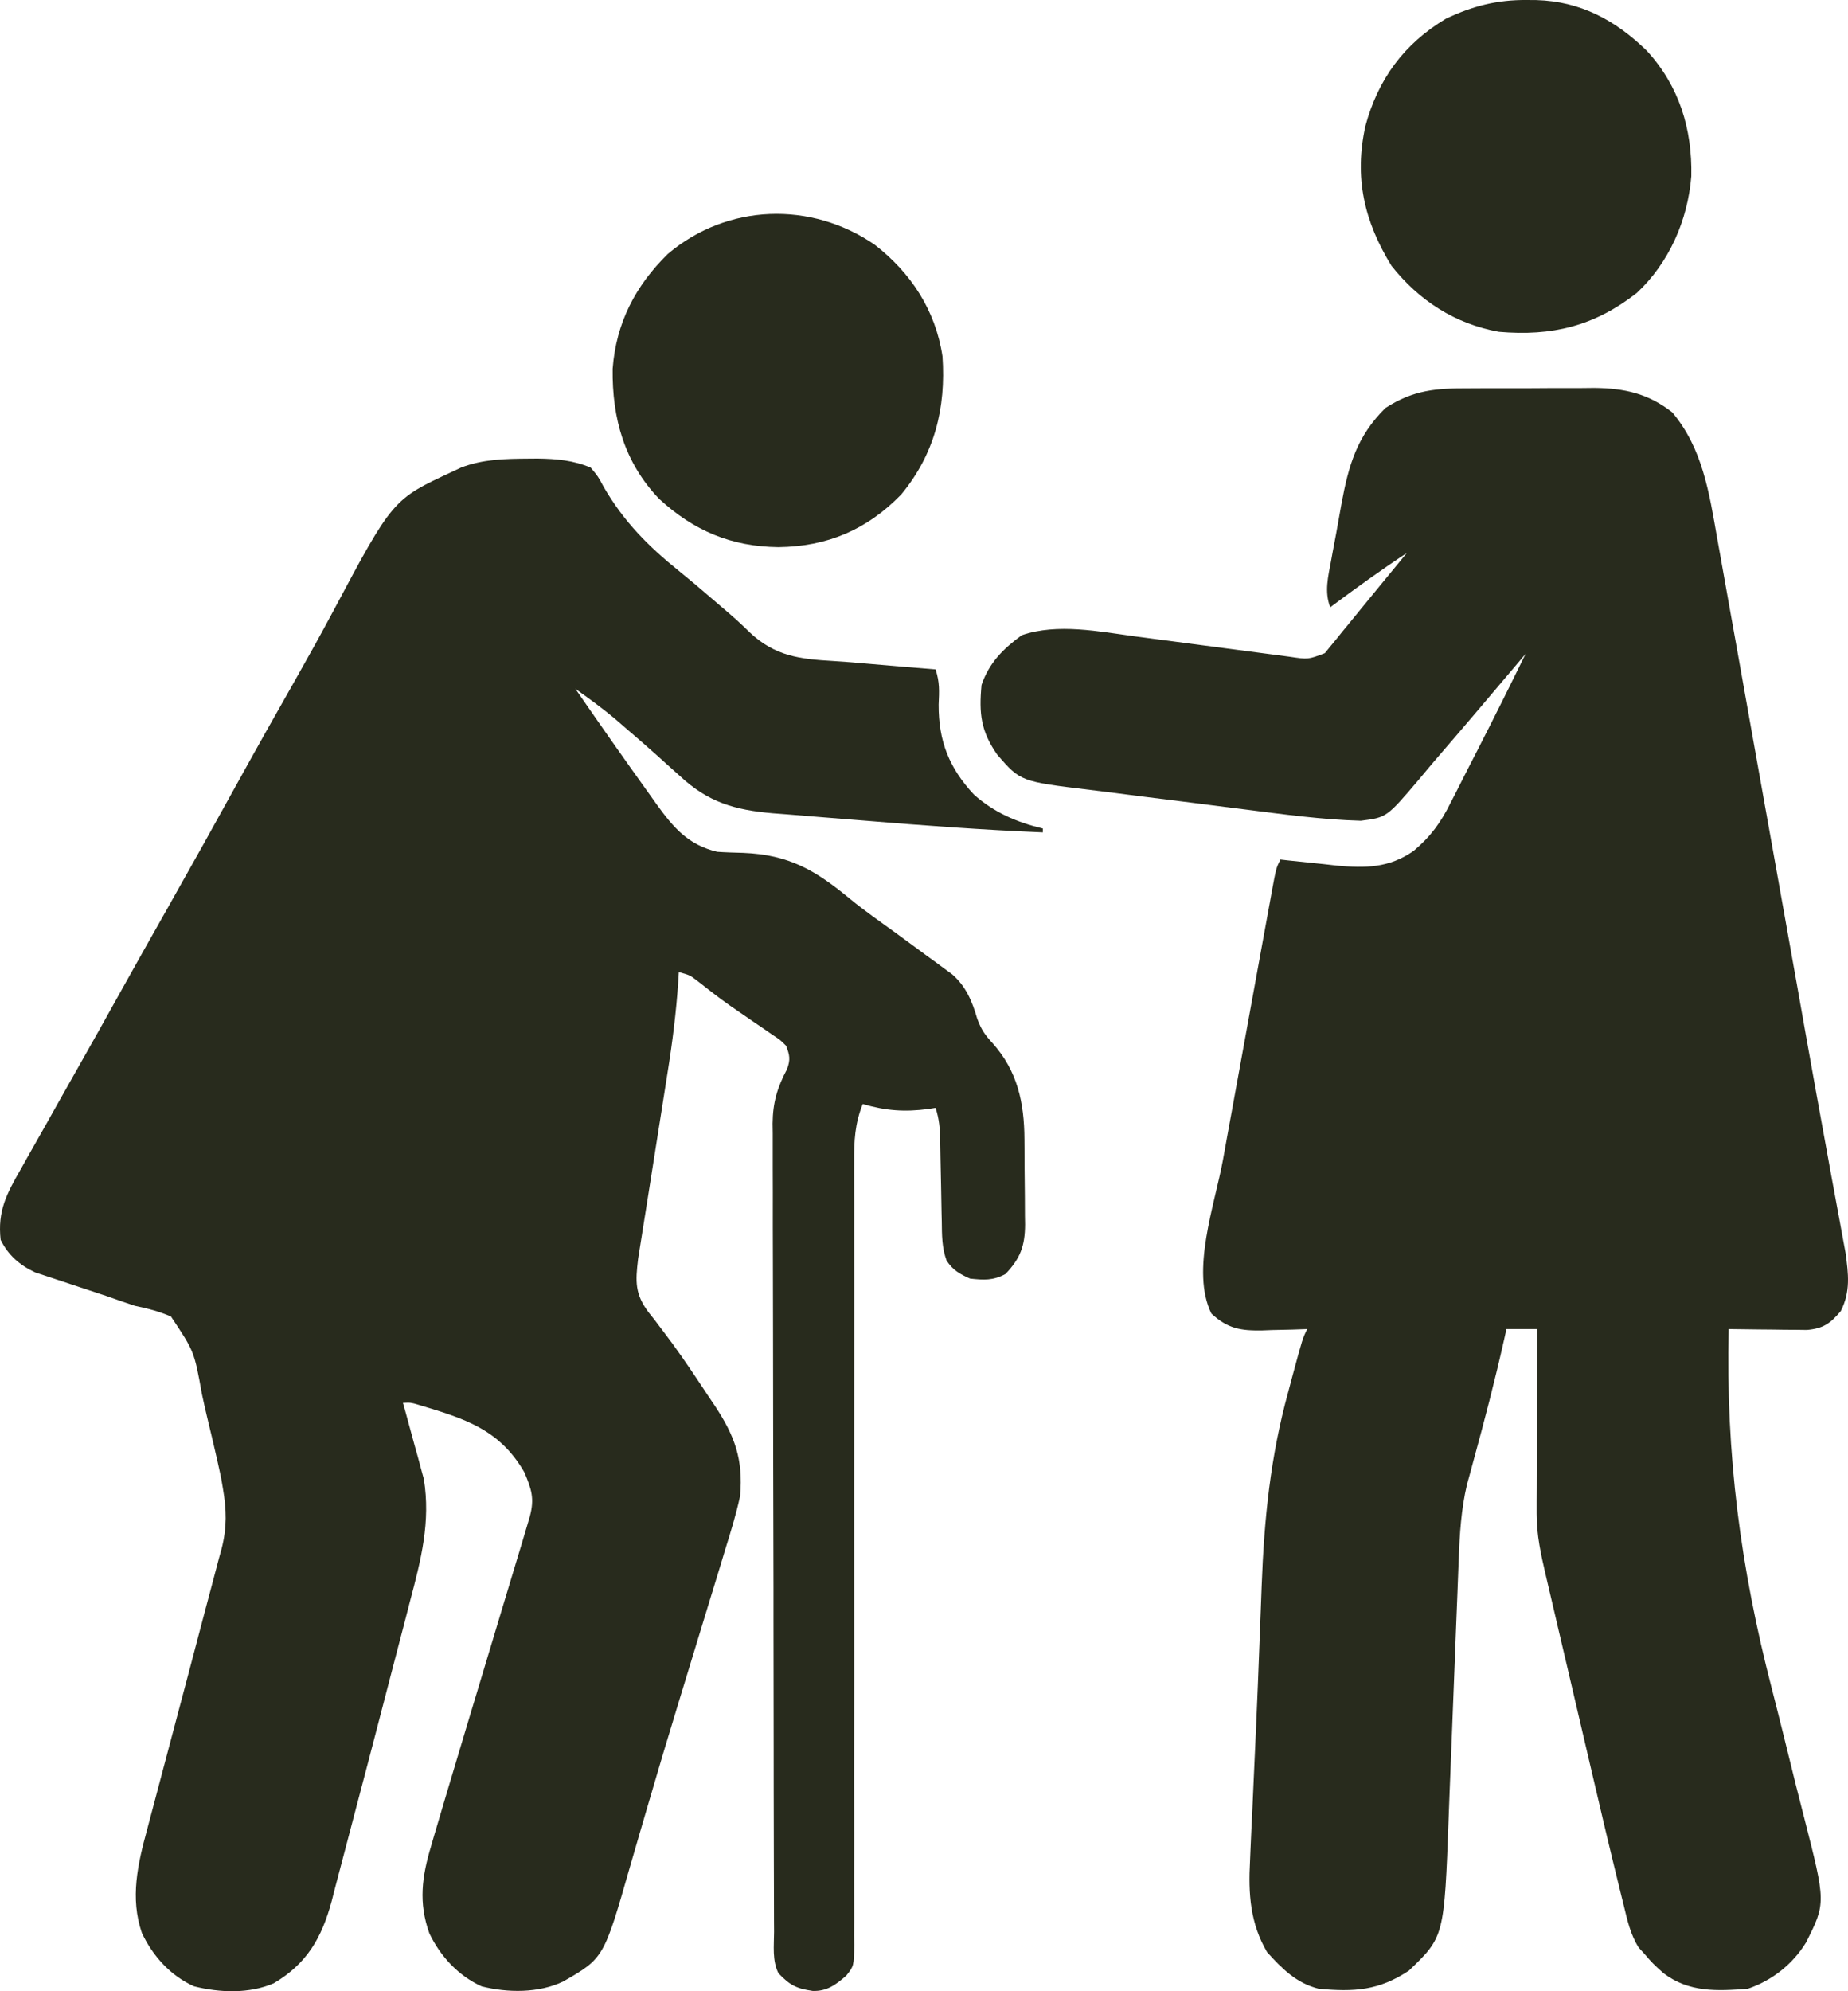
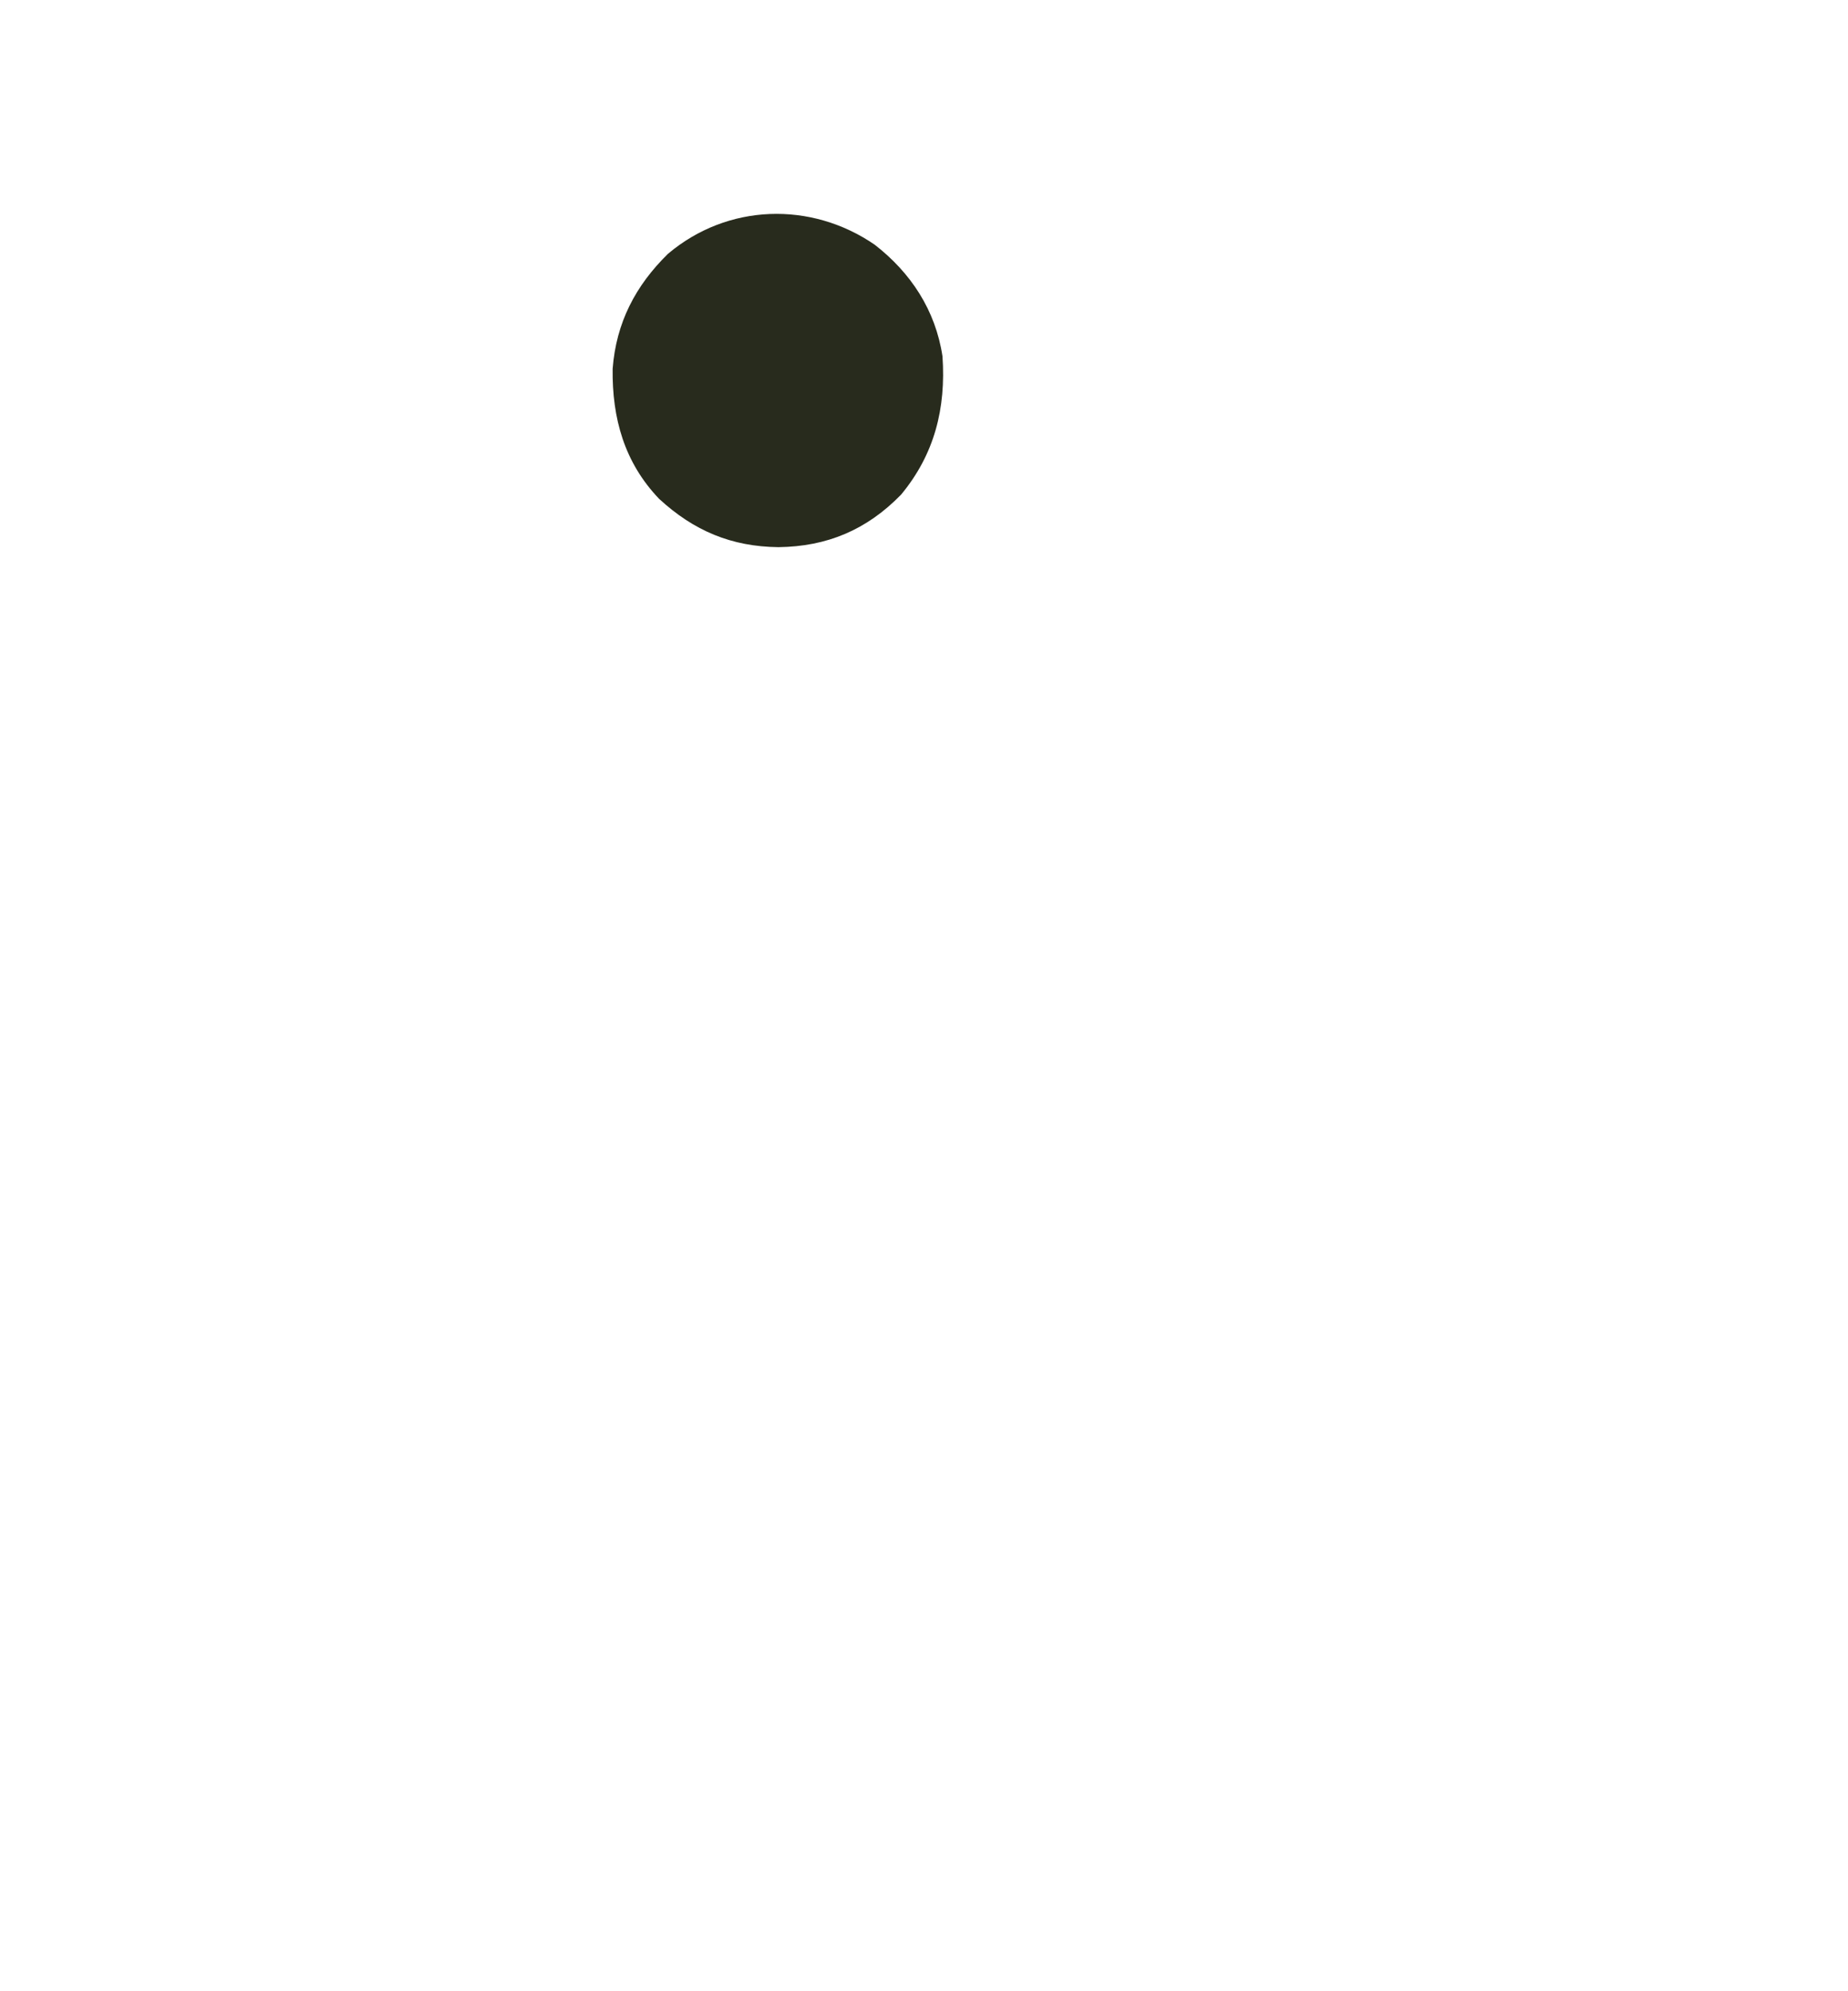
<svg xmlns="http://www.w3.org/2000/svg" width="52" height="56" viewBox="0 0 52 56" fill="none">
-   <path d="M14.863 12.898C14.95 12.898 15.037 12.897 15.127 12.896C15.655 12.903 16.127 12.943 16.621 13.151C16.83 13.4 16.83 13.4 16.992 13.703C17.553 14.668 18.239 15.361 19.102 16.055C19.39 16.288 19.672 16.525 19.953 16.768C20.072 16.871 20.192 16.974 20.313 17.076C20.582 17.303 20.84 17.53 21.09 17.779C21.808 18.459 22.512 18.536 23.452 18.59C23.779 18.61 24.105 18.638 24.431 18.667C25.062 18.723 25.693 18.775 26.325 18.826C26.444 19.189 26.429 19.434 26.412 19.815C26.408 20.842 26.707 21.597 27.404 22.345C27.97 22.85 28.616 23.128 29.344 23.3C29.344 23.336 29.344 23.372 29.344 23.409C27.662 23.339 25.985 23.216 24.308 23.077C23.941 23.046 23.575 23.017 23.208 22.989C22.852 22.961 22.497 22.931 22.142 22.902C22.012 22.892 21.881 22.882 21.747 22.872C20.68 22.78 19.931 22.566 19.135 21.827C19.004 21.709 18.873 21.592 18.742 21.475C18.677 21.416 18.611 21.356 18.544 21.295C18.233 21.015 17.916 20.742 17.598 20.469C17.437 20.329 17.437 20.329 17.272 20.187C16.921 19.897 16.561 19.634 16.19 19.371C16.88 20.371 17.577 21.366 18.286 22.352C18.379 22.484 18.379 22.484 18.475 22.618C18.951 23.278 19.365 23.76 20.179 23.955C20.423 23.972 20.666 23.978 20.91 23.985C22.206 24.037 22.95 24.476 23.935 25.293C24.343 25.625 24.773 25.926 25.199 26.233C25.503 26.454 25.806 26.678 26.109 26.901C26.188 26.959 26.267 27.016 26.349 27.075C26.425 27.132 26.502 27.188 26.581 27.247C26.65 27.297 26.719 27.347 26.79 27.399C27.176 27.733 27.356 28.158 27.497 28.648C27.615 28.964 27.708 29.094 27.928 29.336C28.63 30.118 28.821 31.013 28.826 32.04C28.827 32.126 28.828 32.211 28.828 32.299C28.829 32.479 28.83 32.659 28.83 32.839C28.831 33.114 28.835 33.388 28.838 33.663C28.839 33.838 28.839 34.014 28.84 34.189C28.841 34.271 28.843 34.352 28.844 34.437C28.841 35.046 28.707 35.395 28.292 35.83C27.942 36.017 27.686 36.001 27.295 35.959C27 35.827 26.819 35.725 26.636 35.454C26.502 35.091 26.504 34.736 26.5 34.353C26.497 34.231 26.497 34.231 26.494 34.107C26.488 33.849 26.484 33.591 26.48 33.333C26.475 33.075 26.47 32.817 26.464 32.558C26.461 32.398 26.458 32.237 26.456 32.077C26.449 31.742 26.43 31.477 26.325 31.157C26.225 31.173 26.225 31.173 26.123 31.189C25.457 31.277 24.92 31.239 24.276 31.048C24.053 31.608 24.031 32.085 24.035 32.677C24.035 32.774 24.035 32.871 24.034 32.971C24.034 33.295 24.035 33.619 24.037 33.943C24.037 34.175 24.037 34.408 24.036 34.64C24.036 35.141 24.037 35.641 24.038 36.142C24.039 36.932 24.038 37.724 24.037 38.514C24.034 40.764 24.033 43.013 24.036 45.262C24.038 46.504 24.037 47.747 24.034 48.989C24.032 49.647 24.032 50.304 24.035 50.962C24.037 51.58 24.036 52.197 24.034 52.816C24.033 53.042 24.034 53.269 24.035 53.496C24.038 53.806 24.036 54.115 24.033 54.425C24.036 54.56 24.036 54.56 24.038 54.698C24.027 55.291 24.027 55.291 23.812 55.563C23.516 55.821 23.265 56.006 22.868 55.992C22.404 55.925 22.226 55.83 21.904 55.494C21.725 55.132 21.78 54.726 21.781 54.328C21.78 54.229 21.78 54.13 21.779 54.027C21.778 53.692 21.778 53.358 21.777 53.023C21.777 52.783 21.776 52.544 21.775 52.305C21.773 51.653 21.772 51.001 21.771 50.35C21.771 49.943 21.77 49.536 21.77 49.129C21.767 47.928 21.766 46.728 21.765 45.528C21.765 45.308 21.765 45.089 21.765 44.869C21.765 44.796 21.765 44.724 21.765 44.649C21.764 43.471 21.761 42.294 21.757 41.117C21.754 39.908 21.752 38.699 21.752 37.49C21.751 36.812 21.75 36.133 21.748 35.455C21.745 34.816 21.745 34.177 21.746 33.538C21.746 33.304 21.745 33.07 21.744 32.836C21.742 32.515 21.742 32.195 21.744 31.875C21.743 31.783 21.741 31.691 21.74 31.596C21.747 31.005 21.869 30.59 22.146 30.069C22.246 29.8 22.222 29.676 22.12 29.411C21.953 29.244 21.953 29.244 21.739 29.105C21.66 29.051 21.582 28.996 21.501 28.939C21.418 28.884 21.336 28.828 21.251 28.77C21.09 28.659 20.929 28.548 20.768 28.437C20.689 28.382 20.609 28.328 20.527 28.271C20.214 28.05 19.912 27.815 19.611 27.577C19.414 27.426 19.414 27.426 19.101 27.338C19.096 27.421 19.091 27.505 19.086 27.59C19.028 28.462 18.921 29.318 18.782 30.18C18.746 30.406 18.71 30.633 18.675 30.859C18.6 31.338 18.524 31.817 18.448 32.297C18.359 32.855 18.27 33.414 18.183 33.973C18.148 34.195 18.112 34.417 18.077 34.638C18.045 34.841 18.045 34.841 18.012 35.048C17.984 35.226 17.984 35.226 17.955 35.407C17.879 36.043 17.862 36.397 18.26 36.919C18.336 37.015 18.336 37.015 18.414 37.112C18.522 37.255 18.63 37.398 18.738 37.542C18.796 37.62 18.854 37.697 18.914 37.777C19.263 38.255 19.59 38.747 19.916 39.24C19.982 39.337 20.047 39.435 20.115 39.535C20.678 40.388 20.915 41.041 20.826 42.071C20.716 42.582 20.563 43.078 20.407 43.577C20.363 43.723 20.319 43.869 20.275 44.016C20.157 44.406 20.037 44.796 19.917 45.185C19.792 45.59 19.669 45.995 19.546 46.4C19.397 46.889 19.248 47.379 19.098 47.868C18.796 48.854 18.501 49.841 18.213 50.831C18.146 51.062 18.078 51.294 18.01 51.525C17.916 51.845 17.823 52.165 17.731 52.485C16.991 55.069 16.991 55.069 15.849 55.726C15.164 56.057 14.283 56.048 13.554 55.864C12.9 55.568 12.392 55.021 12.082 54.373C11.772 53.512 11.872 52.779 12.129 51.923C12.171 51.777 12.171 51.777 12.214 51.629C12.316 51.28 12.42 50.931 12.524 50.583C12.567 50.441 12.609 50.3 12.651 50.158C12.967 49.098 13.286 48.039 13.606 46.98C13.812 46.298 14.017 45.617 14.222 44.935C14.293 44.7 14.364 44.464 14.435 44.229C14.479 44.084 14.523 43.939 14.566 43.795C14.604 43.669 14.642 43.544 14.681 43.415C14.716 43.296 14.752 43.176 14.789 43.053C14.829 42.917 14.87 42.782 14.911 42.642C15.044 42.138 14.954 41.882 14.757 41.41C14.06 40.196 13.073 39.896 11.781 39.509C11.558 39.443 11.558 39.443 11.338 39.452C11.358 39.521 11.378 39.591 11.398 39.663C11.487 39.985 11.575 40.309 11.662 40.632C11.693 40.741 11.724 40.851 11.755 40.964C11.785 41.073 11.814 41.183 11.844 41.295C11.871 41.394 11.898 41.493 11.926 41.595C12.121 42.8 11.847 43.865 11.54 45.022C11.493 45.202 11.447 45.382 11.401 45.562C11.278 46.035 11.154 46.508 11.03 46.981C10.906 47.453 10.784 47.925 10.662 48.397C10.451 49.21 10.238 50.022 10.023 50.833C9.919 51.223 9.816 51.614 9.715 52.005C9.616 52.385 9.516 52.764 9.415 53.144C9.388 53.25 9.361 53.356 9.333 53.466C9.053 54.502 8.636 55.224 7.705 55.776C7.018 56.075 6.184 56.044 5.462 55.863C4.803 55.569 4.299 55.013 3.992 54.36C3.656 53.38 3.875 52.425 4.141 51.449C4.165 51.356 4.19 51.264 4.215 51.169C4.267 50.971 4.32 50.773 4.373 50.575C4.457 50.26 4.54 49.946 4.623 49.631C4.858 48.738 5.095 47.845 5.334 46.952C5.48 46.404 5.624 45.856 5.768 45.307C5.823 45.099 5.878 44.891 5.934 44.684C6.013 44.393 6.089 44.102 6.165 43.81C6.189 43.726 6.212 43.641 6.236 43.554C6.389 42.957 6.376 42.458 6.271 41.852C6.255 41.757 6.239 41.662 6.222 41.564C6.205 41.486 6.188 41.409 6.171 41.329C6.151 41.239 6.131 41.149 6.111 41.056C6.019 40.654 5.925 40.252 5.827 39.85C5.777 39.639 5.729 39.427 5.684 39.215C5.466 38.006 5.466 38.006 4.811 37.025C4.472 36.878 4.153 36.798 3.791 36.723C3.527 36.635 3.263 36.544 3 36.45C2.486 36.278 2.486 36.278 1.97 36.109C1.765 36.043 1.56 35.974 1.356 35.905C1.176 35.846 1.176 35.846 0.992 35.785C0.557 35.582 0.234 35.306 0.018 34.868C-0.072 34.058 0.186 33.574 0.584 32.883C0.642 32.779 0.701 32.674 0.761 32.566C0.943 32.241 1.127 31.917 1.312 31.594C1.42 31.401 1.528 31.209 1.636 31.016C1.849 30.638 2.062 30.26 2.276 29.883C2.614 29.289 2.947 28.692 3.279 28.095C3.767 27.219 4.259 26.345 4.753 25.473C5.398 24.331 6.038 23.186 6.671 22.038C7.215 21.053 7.767 20.073 8.323 19.096C8.679 18.468 9.03 17.837 9.37 17.199C11.053 14.042 11.053 14.042 12.74 13.26C12.818 13.223 12.895 13.186 12.975 13.149C13.592 12.912 14.21 12.903 14.863 12.898Z" fill="#282B1D" />
-   <path d="M41.33 10.921C41.456 10.92 41.582 10.92 41.712 10.919C41.977 10.918 42.243 10.918 42.508 10.919C42.913 10.92 43.317 10.917 43.721 10.914C43.98 10.914 44.239 10.914 44.498 10.914C44.617 10.913 44.737 10.911 44.861 10.91C45.707 10.918 46.376 11.066 47.054 11.596C47.907 12.608 48.094 13.854 48.318 15.131C48.347 15.294 48.377 15.458 48.406 15.621C48.486 16.062 48.564 16.504 48.642 16.945C48.725 17.414 48.809 17.882 48.894 18.35C49.053 19.24 49.212 20.131 49.37 21.021C49.547 22.016 49.725 23.011 49.904 24.005C50.126 25.25 50.349 26.494 50.571 27.738C50.635 28.102 50.7 28.466 50.765 28.83C50.781 28.918 50.796 29.005 50.812 29.096C51.01 30.206 51.21 31.317 51.414 32.427C51.456 32.655 51.497 32.884 51.539 33.112C51.612 33.509 51.685 33.905 51.759 34.301C51.79 34.471 51.821 34.64 51.852 34.809C51.878 34.949 51.904 35.089 51.931 35.233C52.011 35.827 52.076 36.326 51.796 36.873C51.499 37.224 51.303 37.362 50.846 37.403C50.693 37.401 50.693 37.401 50.538 37.399C50.427 37.399 50.317 37.398 50.203 37.397C50.031 37.395 50.031 37.395 49.855 37.392C49.739 37.391 49.623 37.39 49.503 37.389C49.216 37.386 48.929 37.383 48.642 37.378C48.56 40.911 48.973 44.082 49.857 47.494C50.087 48.389 50.307 49.286 50.528 50.183C50.605 50.491 50.684 50.798 50.763 51.105C51.379 53.516 51.379 53.516 50.82 54.628C50.444 55.242 49.857 55.703 49.181 55.931C48.316 55.998 47.527 56.039 46.81 55.494C46.506 55.221 46.506 55.221 46.27 54.948C46.218 54.89 46.165 54.832 46.11 54.772C45.875 54.397 45.792 54.007 45.688 53.579C45.665 53.487 45.642 53.395 45.619 53.301C45.547 53.014 45.477 52.726 45.408 52.438C45.387 52.351 45.366 52.264 45.344 52.175C45.197 51.566 45.053 50.956 44.911 50.345C44.866 50.154 44.821 49.962 44.776 49.771C44.683 49.374 44.591 48.978 44.498 48.582C44.38 48.075 44.261 47.567 44.142 47.06C44.05 46.667 43.957 46.274 43.865 45.88C43.822 45.693 43.778 45.506 43.734 45.319C43.673 45.059 43.612 44.798 43.551 44.538C43.533 44.462 43.515 44.385 43.497 44.307C43.359 43.717 43.238 43.176 43.239 42.569C43.239 42.453 43.239 42.338 43.239 42.218C43.24 42.033 43.24 42.033 43.241 41.844C43.241 41.652 43.241 41.652 43.242 41.457C43.242 41.05 43.244 40.643 43.245 40.236C43.245 39.96 43.246 39.684 43.246 39.407C43.248 38.731 43.249 38.055 43.252 37.378C42.967 37.378 42.682 37.378 42.389 37.378C42.367 37.479 42.344 37.58 42.321 37.684C42.064 38.828 41.769 39.959 41.459 41.089C41.428 41.205 41.396 41.321 41.364 41.441C41.335 41.544 41.307 41.647 41.278 41.753C41.115 42.446 41.073 43.136 41.047 43.844C41.041 43.992 41.041 43.992 41.035 44.142C41.027 44.354 41.019 44.566 41.011 44.779C40.998 45.115 40.985 45.452 40.971 45.789C40.933 46.747 40.895 47.704 40.859 48.662C40.836 49.248 40.813 49.835 40.789 50.422C40.78 50.645 40.772 50.867 40.764 51.09C40.639 54.467 40.639 54.467 39.647 55.419C38.801 55.983 38.104 56.025 37.106 55.931C36.48 55.774 36.083 55.374 35.655 54.903C35.178 54.093 35.123 53.259 35.174 52.338C35.181 52.169 35.181 52.169 35.188 51.996C35.203 51.627 35.221 51.259 35.24 50.89C35.251 50.633 35.263 50.375 35.274 50.118C35.297 49.589 35.321 49.06 35.346 48.531C35.38 47.783 35.409 47.034 35.437 46.285C35.45 45.942 35.463 45.599 35.477 45.256C35.485 45.041 35.493 44.826 35.501 44.61C35.57 42.728 35.748 40.956 36.251 39.138C36.29 38.99 36.33 38.842 36.369 38.694C36.654 37.639 36.654 37.639 36.783 37.378C36.642 37.383 36.502 37.388 36.357 37.393C36.171 37.398 35.985 37.401 35.799 37.405C35.707 37.409 35.614 37.413 35.519 37.416C34.918 37.426 34.55 37.371 34.087 36.942C33.499 35.747 34.181 33.881 34.411 32.627C34.454 32.389 34.497 32.152 34.54 31.914C34.63 31.42 34.72 30.925 34.811 30.43C34.927 29.795 35.043 29.16 35.158 28.525C35.247 28.036 35.336 27.547 35.425 27.058C35.468 26.824 35.51 26.589 35.553 26.355C35.612 26.029 35.672 25.703 35.732 25.377C35.749 25.28 35.767 25.183 35.785 25.083C35.908 24.416 35.908 24.416 36.028 24.173C36.138 24.186 36.138 24.186 36.25 24.198C36.587 24.235 36.924 24.269 37.261 24.303C37.377 24.316 37.492 24.329 37.611 24.343C38.419 24.42 39.092 24.41 39.778 23.929C40.253 23.53 40.541 23.136 40.816 22.579C40.857 22.501 40.897 22.423 40.939 22.342C41.067 22.094 41.192 21.844 41.318 21.595C41.402 21.43 41.487 21.265 41.572 21.101C42.033 20.201 42.484 19.297 42.928 18.389C42.851 18.48 42.774 18.572 42.694 18.666C41.932 19.568 41.169 20.469 40.397 21.362C40.241 21.544 40.088 21.728 39.935 21.912C39.019 22.99 39.019 22.99 38.292 23.082C37.196 23.052 36.102 22.9 35.015 22.762C34.934 22.752 34.853 22.742 34.77 22.732C34.344 22.678 33.918 22.623 33.492 22.569C33.055 22.513 32.618 22.459 32.18 22.405C31.841 22.363 31.501 22.319 31.162 22.275C31.001 22.255 30.84 22.235 30.678 22.215C28.714 21.977 28.714 21.977 28.063 21.227C27.599 20.563 27.544 20.07 27.619 19.262C27.837 18.634 28.224 18.25 28.751 17.864C29.753 17.519 30.939 17.762 31.968 17.901C32.164 17.927 32.164 17.927 32.364 17.953C32.777 18.006 33.19 18.061 33.602 18.116C34.018 18.171 34.434 18.226 34.849 18.28C35.107 18.313 35.364 18.347 35.621 18.382C35.738 18.397 35.854 18.412 35.974 18.428C36.076 18.442 36.178 18.455 36.283 18.469C36.81 18.548 36.81 18.548 37.279 18.369C37.328 18.308 37.377 18.248 37.428 18.186C37.484 18.119 37.54 18.052 37.597 17.982C37.684 17.873 37.684 17.873 37.773 17.762C37.864 17.651 37.864 17.651 37.957 17.539C38.081 17.388 38.205 17.236 38.328 17.084C38.497 16.875 38.667 16.668 38.839 16.461C39.089 16.159 39.338 15.856 39.586 15.552C38.85 16.037 38.137 16.552 37.43 17.079C37.263 16.639 37.37 16.224 37.454 15.775C37.469 15.691 37.484 15.607 37.5 15.52C37.533 15.342 37.567 15.164 37.601 14.985C37.651 14.716 37.699 14.446 37.746 14.176C37.946 13.088 38.181 12.267 38.986 11.473C39.777 10.965 40.406 10.918 41.33 10.921Z" fill="#282B1D" />
  <path d="M24.61 6.88C25.627 7.668 26.323 8.72 26.52 10.02C26.621 11.485 26.296 12.776 25.355 13.911C24.386 14.905 23.269 15.371 21.904 15.388C20.582 15.373 19.525 14.93 18.545 14.028C17.568 13.005 17.222 11.765 17.239 10.372C17.337 9.078 17.88 8.035 18.796 7.138C20.471 5.724 22.82 5.653 24.61 6.88Z" fill="#282B1D" />
-   <path d="M42.962 0C43.096 0.001 43.096 0.001 43.232 0.002C44.472 0.037 45.457 0.567 46.34 1.428C47.251 2.423 47.618 3.624 47.591 4.956C47.492 6.192 46.964 7.395 46.055 8.24C44.858 9.174 43.673 9.46 42.173 9.331C40.944 9.107 39.933 8.458 39.155 7.476C38.383 6.223 38.102 4.99 38.42 3.547C38.778 2.219 39.514 1.227 40.684 0.527C41.439 0.168 42.127 -0.007 42.962 0Z" fill="#282B1D" />
</svg>